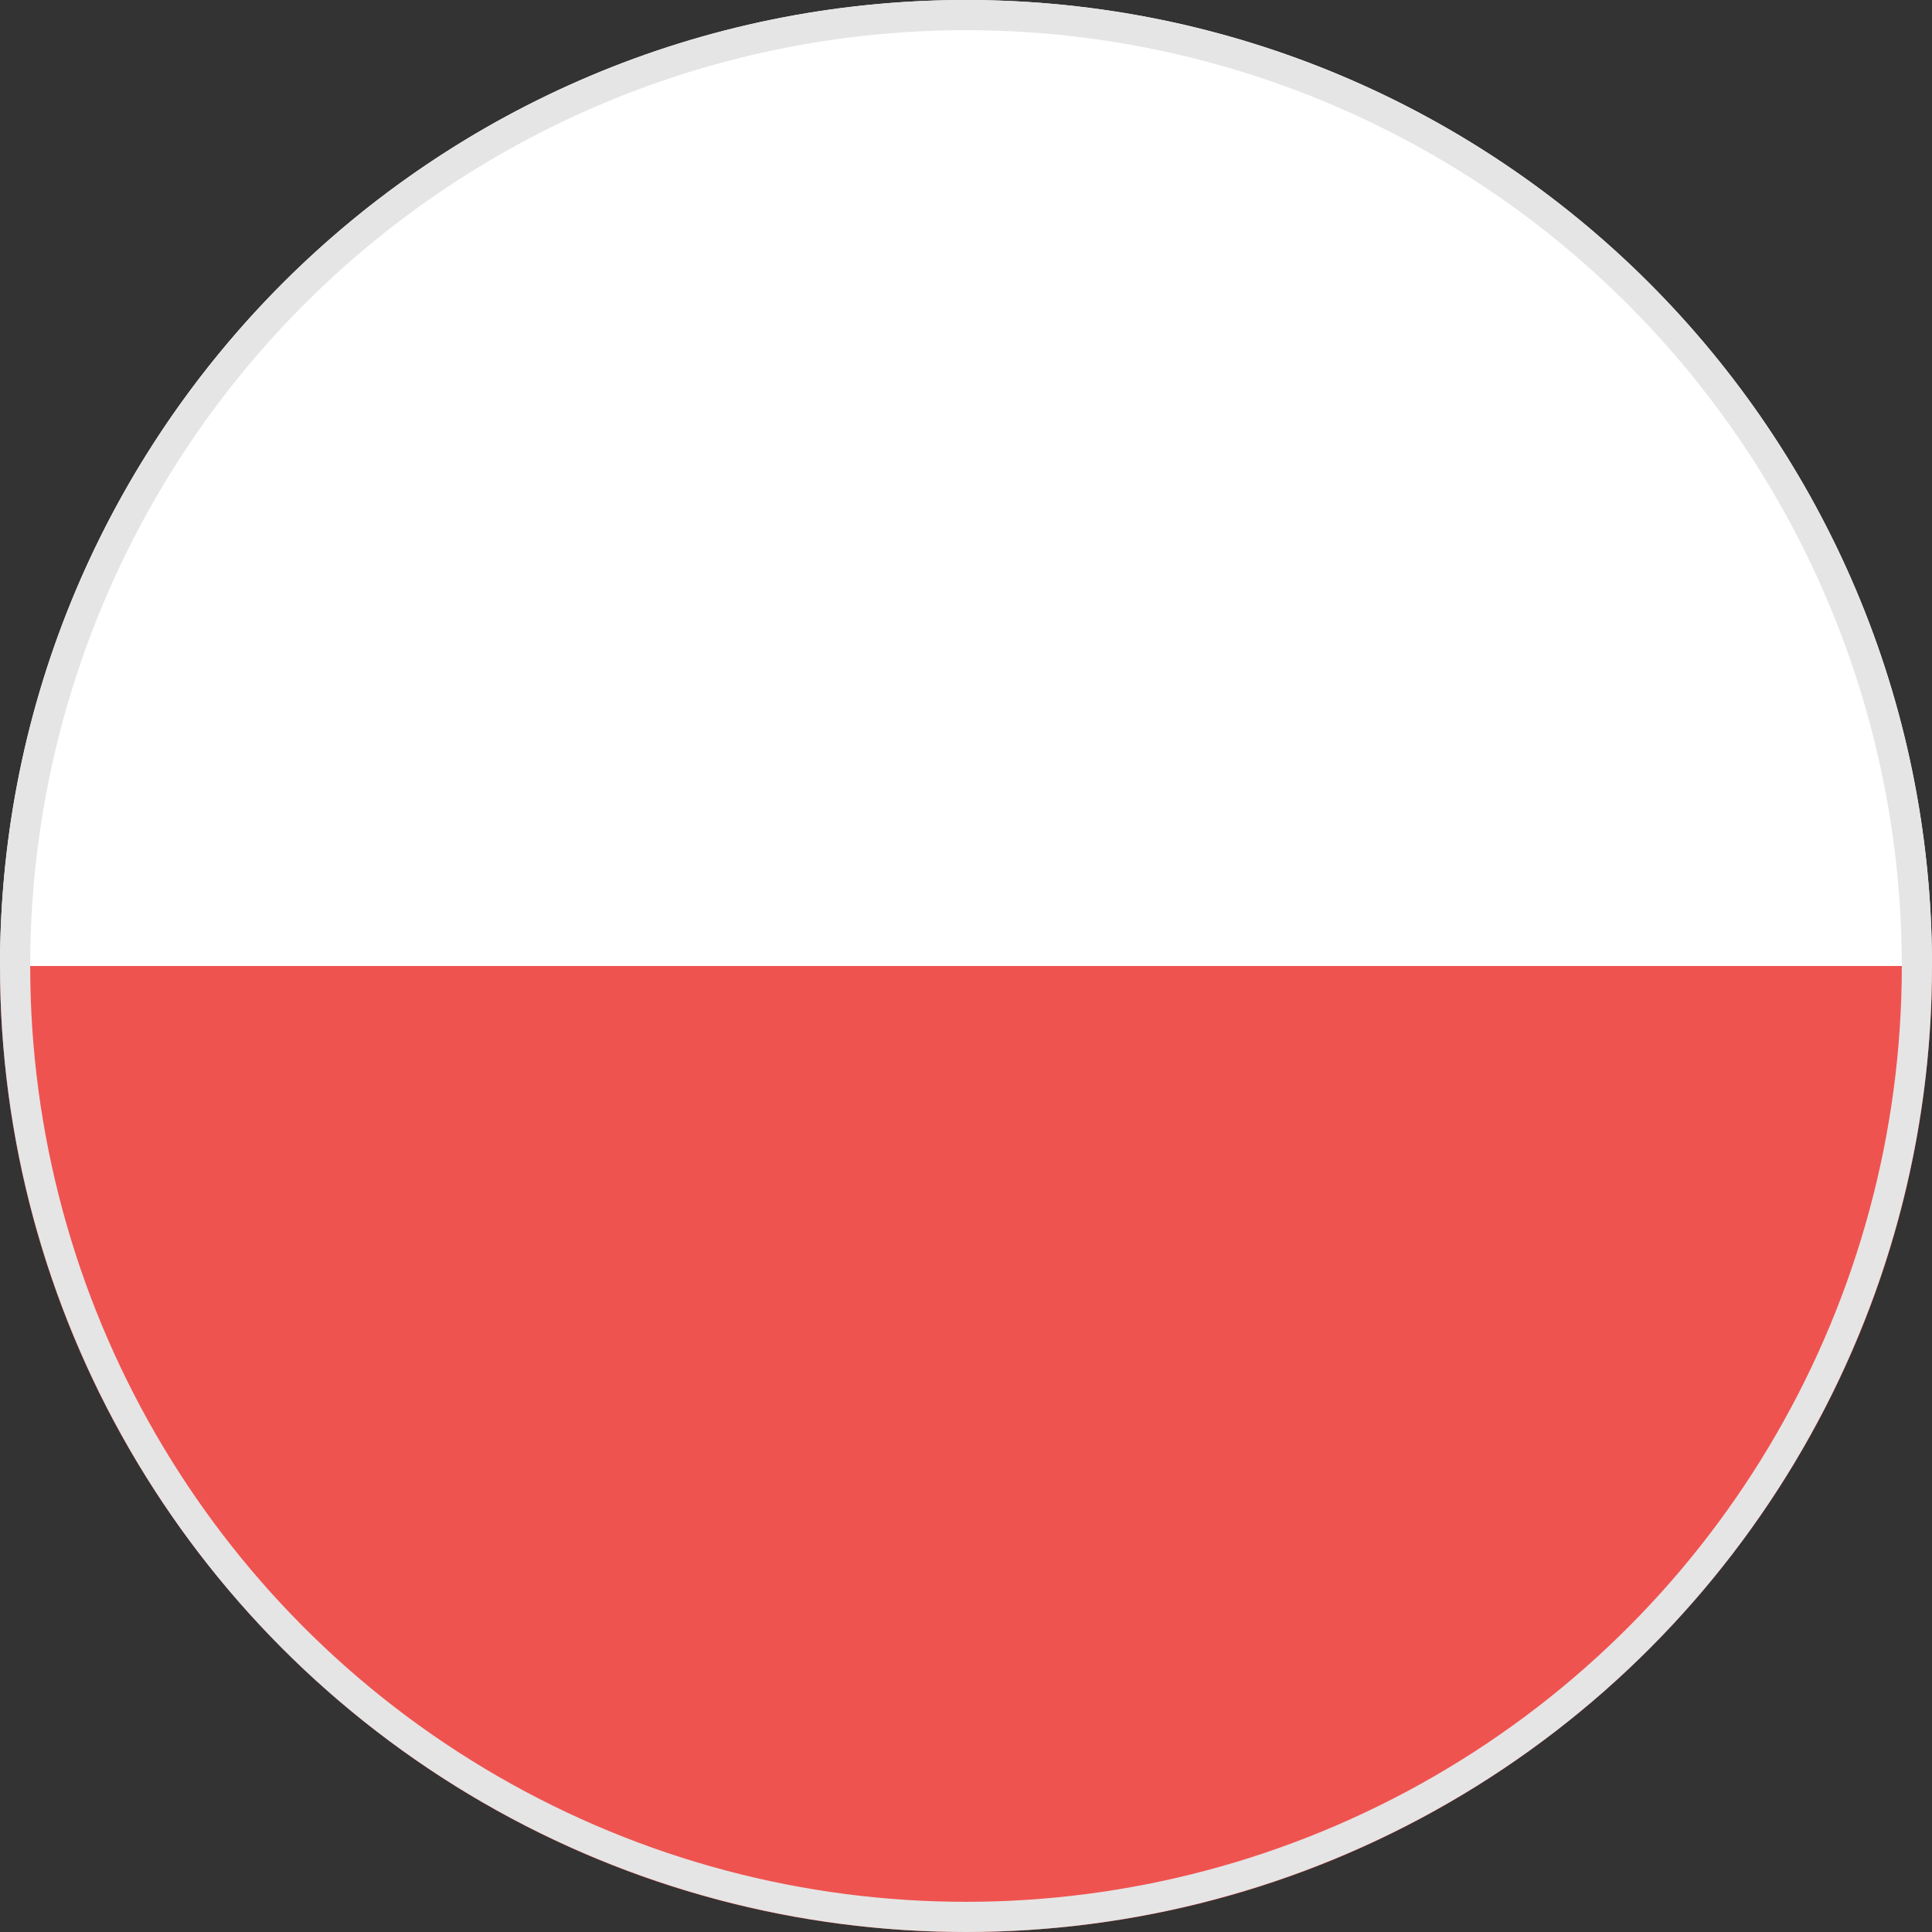
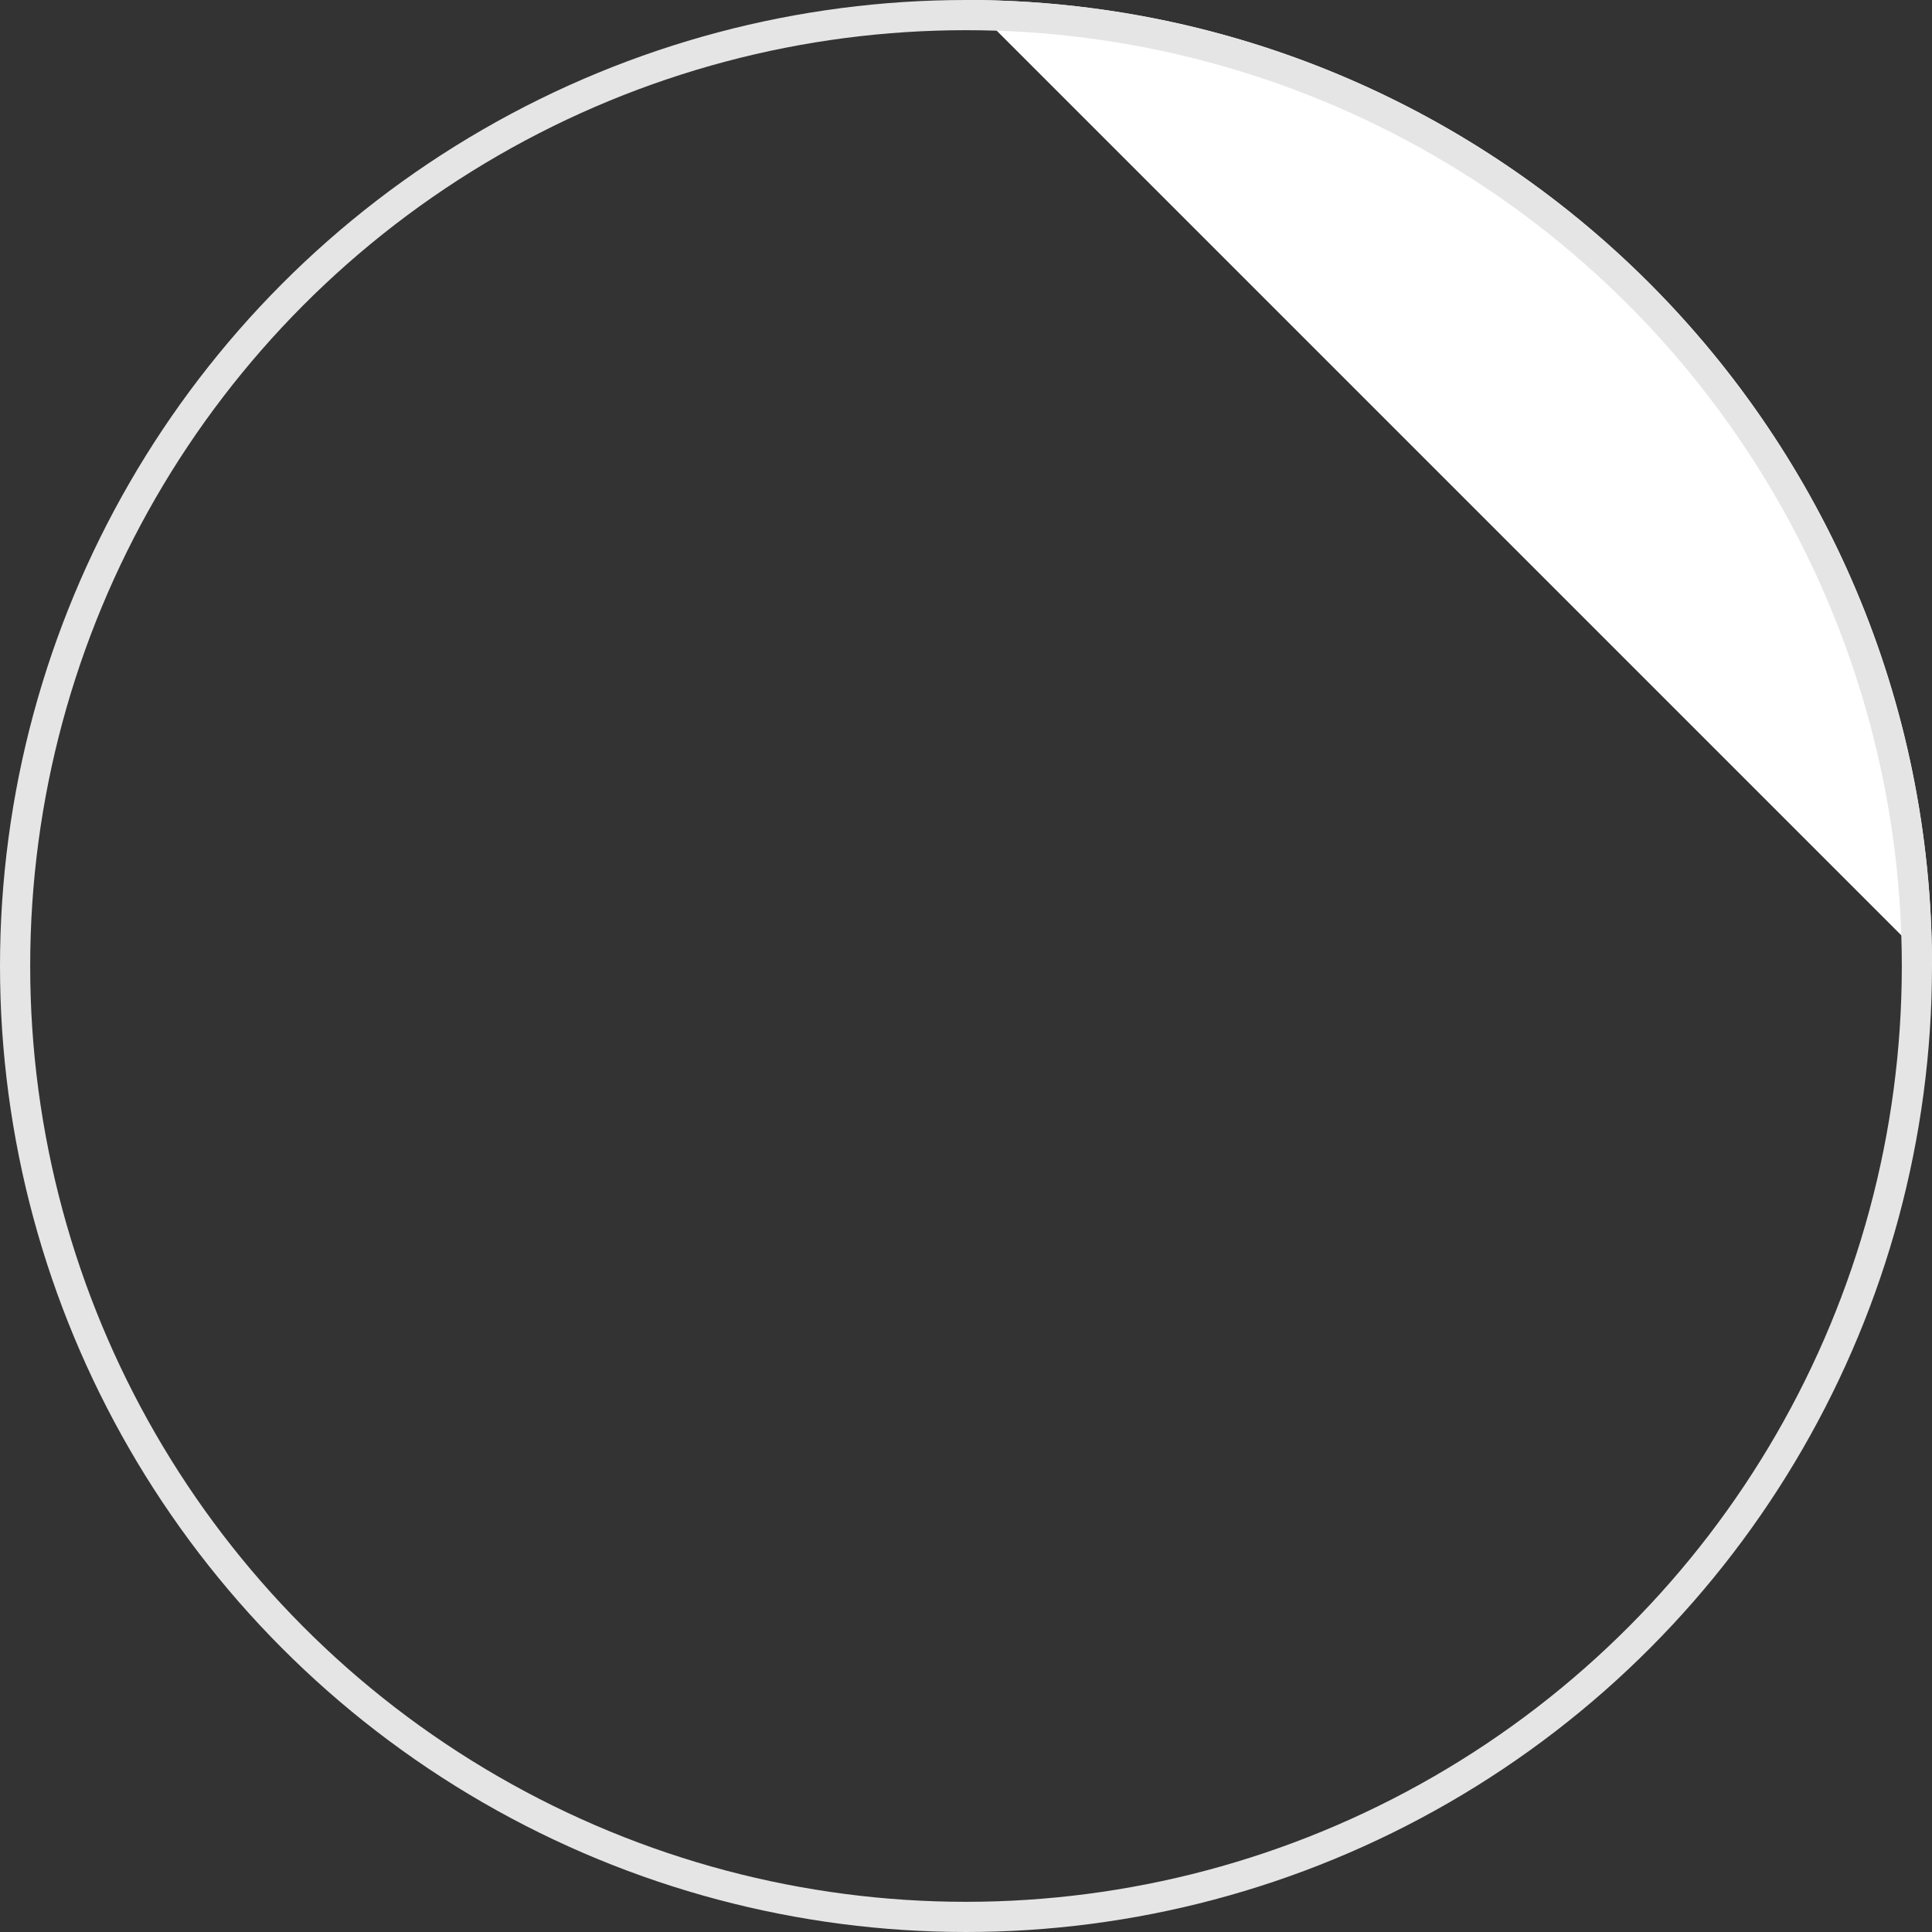
<svg xmlns="http://www.w3.org/2000/svg" width="32px" height="32px" viewBox="0 0 32 32" version="1.1">
  <rect x="0" y="0" width="32" height="32" fill="#333333" stroke="none" />
  <title>Poland_pl@2x</title>
  <desc>Created with Sketch.</desc>
  <g id="Poland_pl" stroke="none" stroke-width="1" fill="none" fill-rule="evenodd">
    <g id="Group-5">
-       <path d="M16,0 C7.164,0 0,7.163 0,16 L32,16 C32,7.163 24.836,0 16,0" id="Fill-1" fill="#FFFFFF" />
-       <path d="M16,32 C24.836,32 32,24.837 32,16 L0,16 C0,24.837 7.164,32 16,32" id="Fill-3" fill="#EF5350" />
+       <path d="M16,0 L32,16 C32,7.163 24.836,0 16,0" id="Fill-1" fill="#FFFFFF" />
    </g>
    <circle id="Oval-5" stroke="#E5E5E5" stroke-width="0.5" cx="16" cy="16" r="15.75" />
  </g>
</svg>